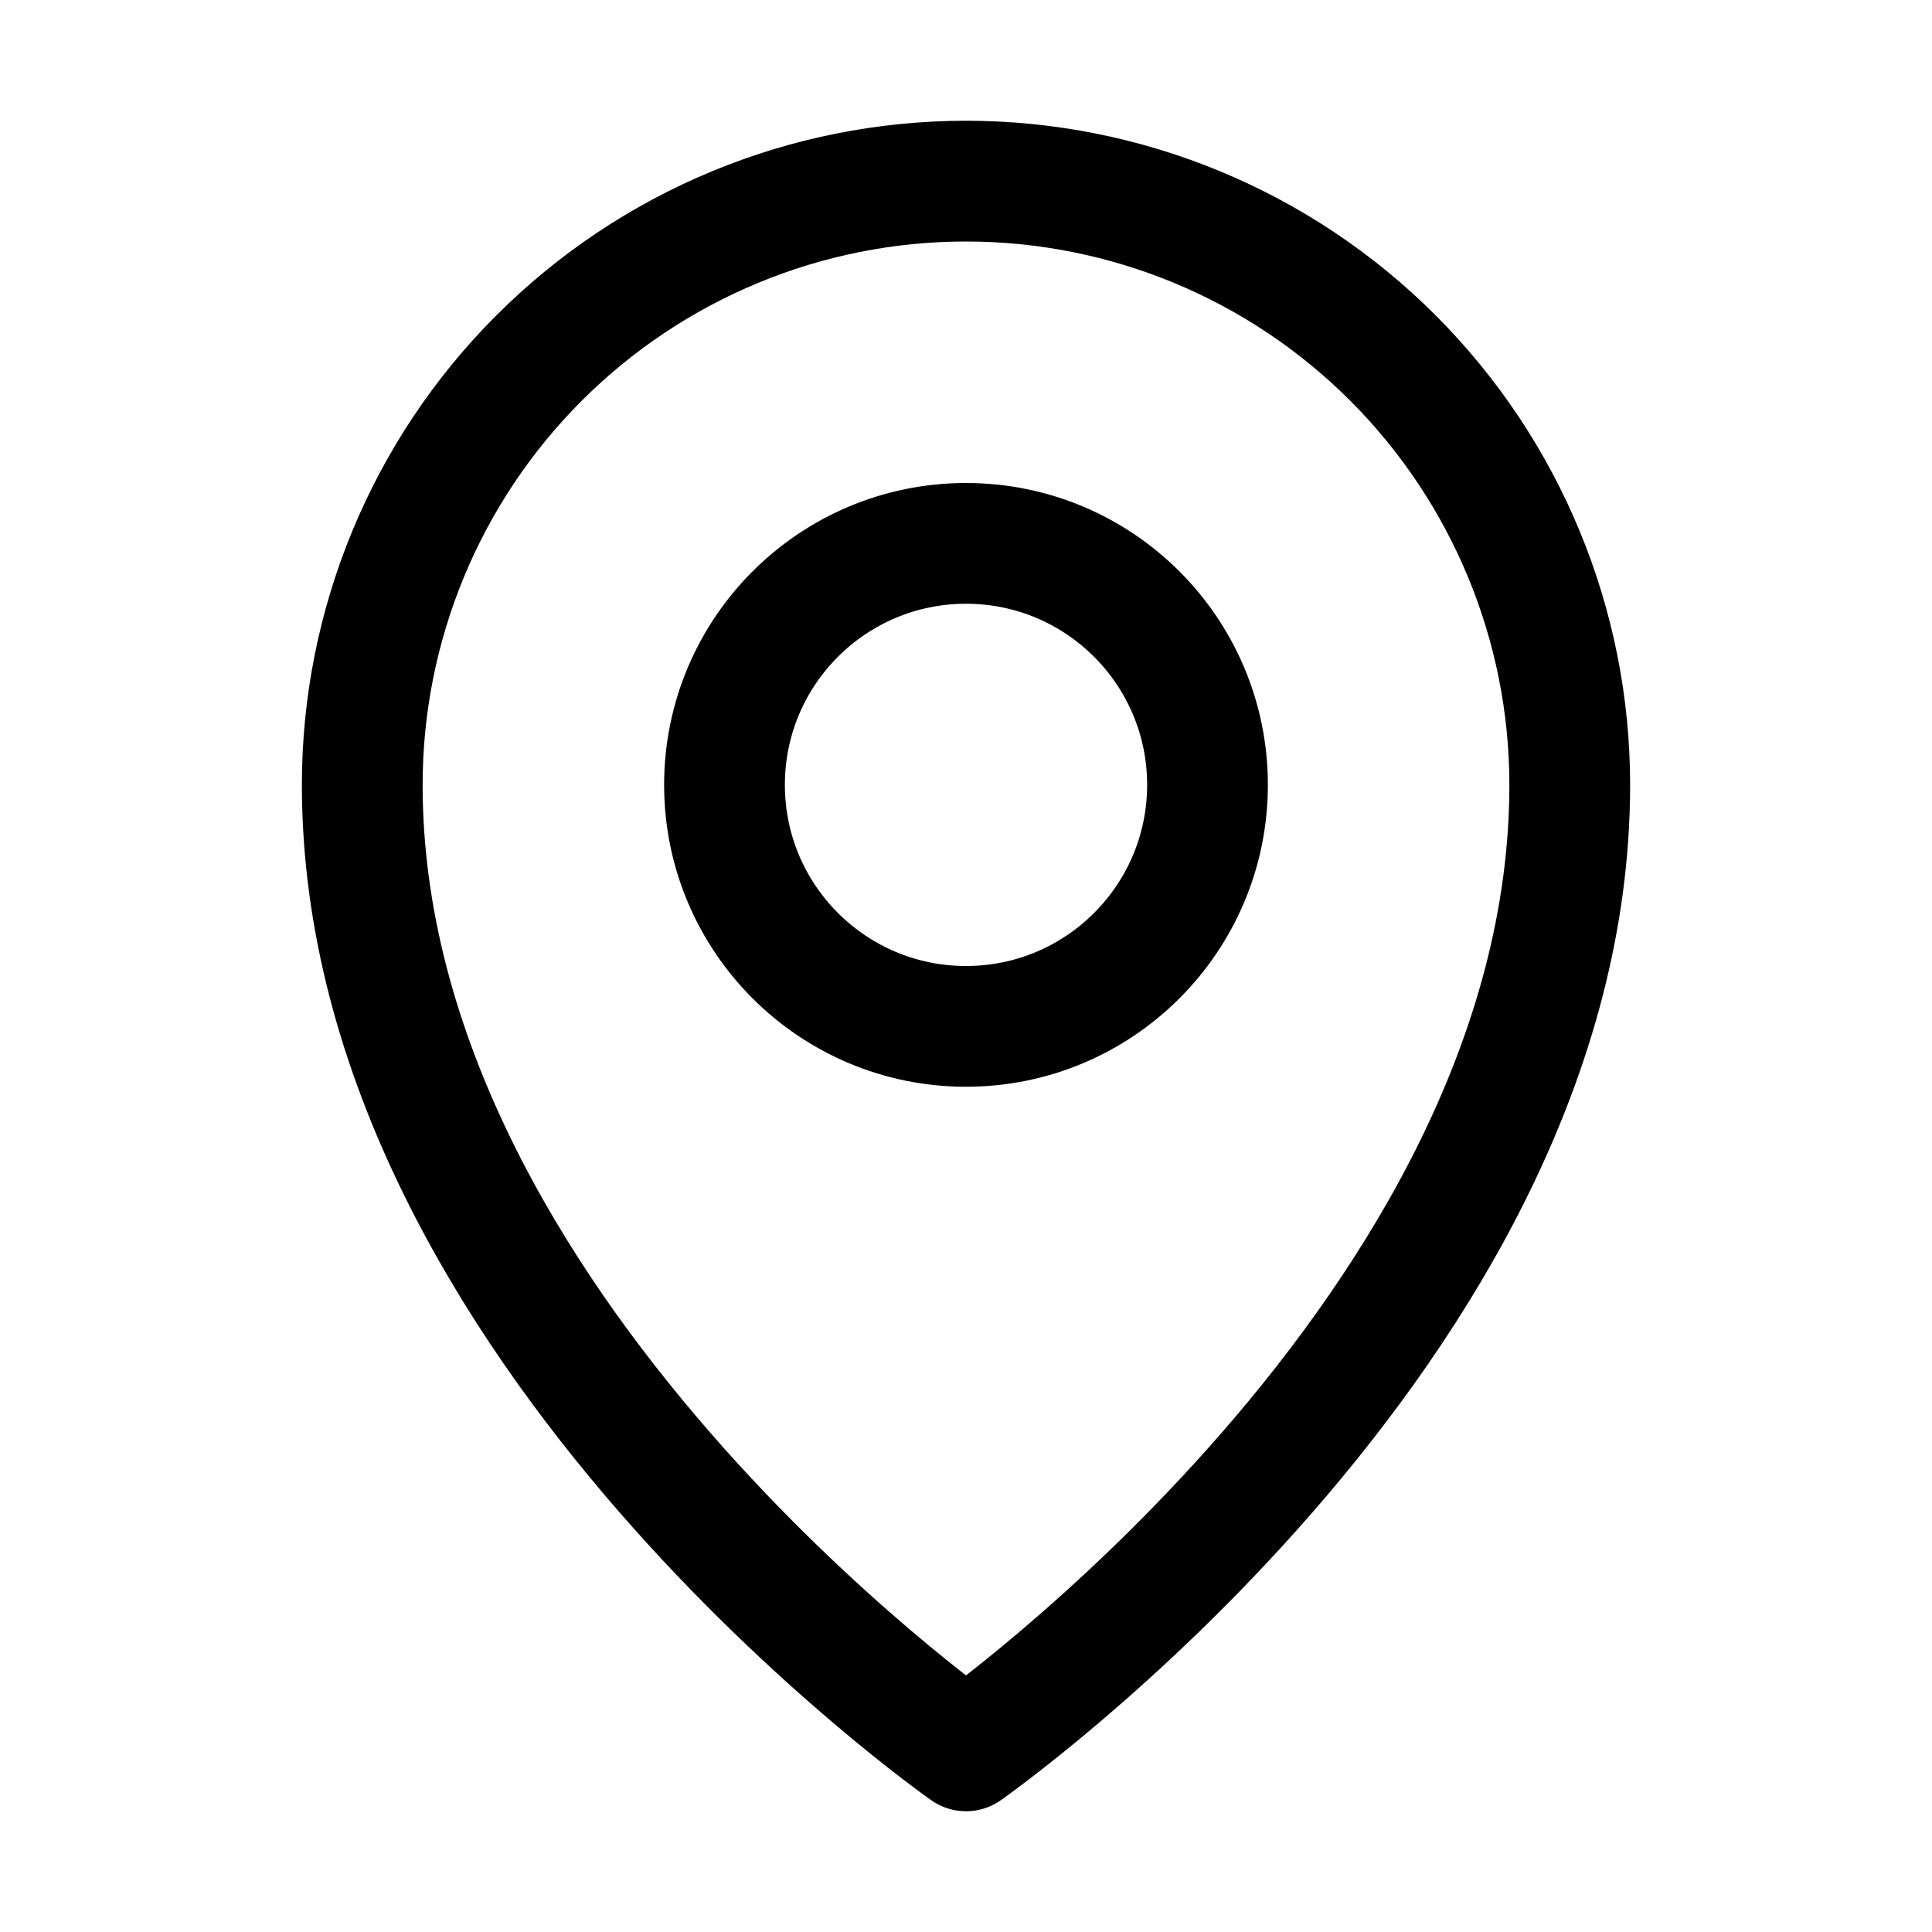
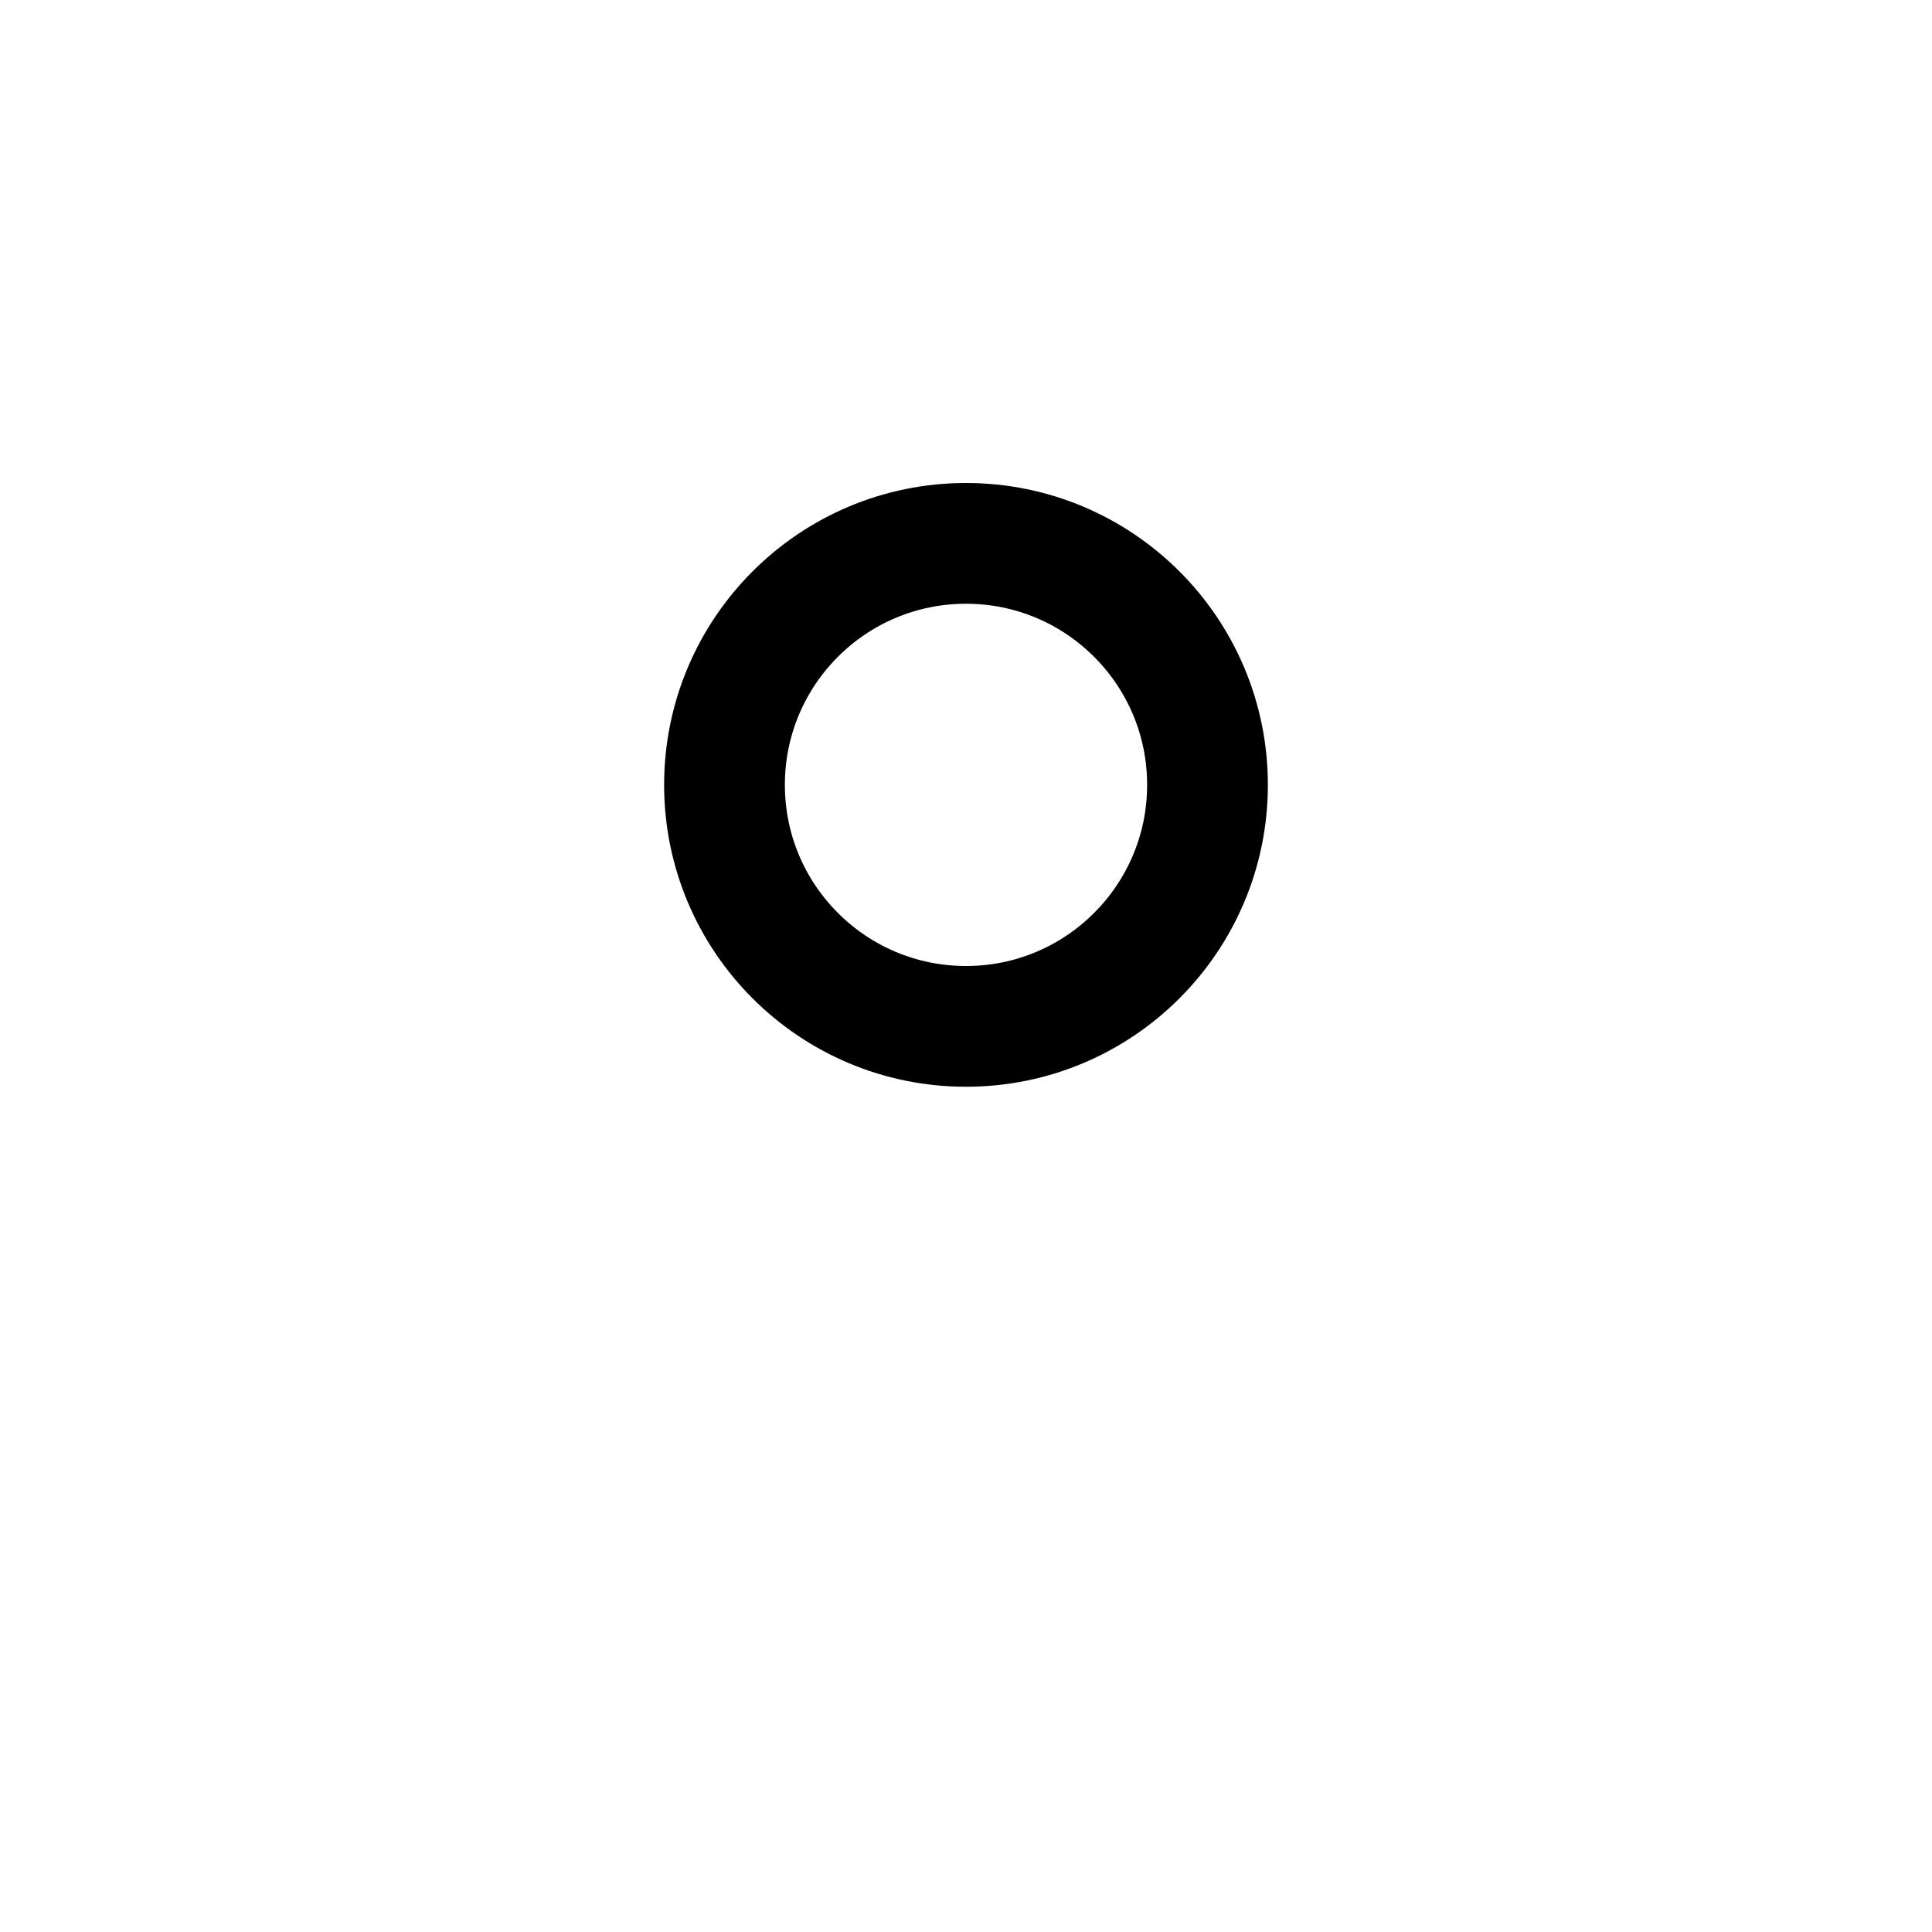
<svg xmlns="http://www.w3.org/2000/svg" fill="none" height="24" viewBox="0 0 24 24" width="24">
  <g stroke="#000" stroke-linecap="round" stroke-linejoin="round" stroke-width="1.5">
    <path d="m12 12.75c1.657 0 3-1.343 3-3 0-1.657-1.343-3-3-3s-3 1.343-3 3c0 1.657 1.343 3 3 3z" />
-     <path d="m19.5 9.75c0 6.75-7.5 12-7.5 12s-7.5-5.25-7.5-12c0-1.989.79-3.897 2.197-5.303s3.314-2.197 5.303-2.197 3.897.79 5.303 2.197 2.197 3.314 2.197 5.303z" />
  </g>
</svg>